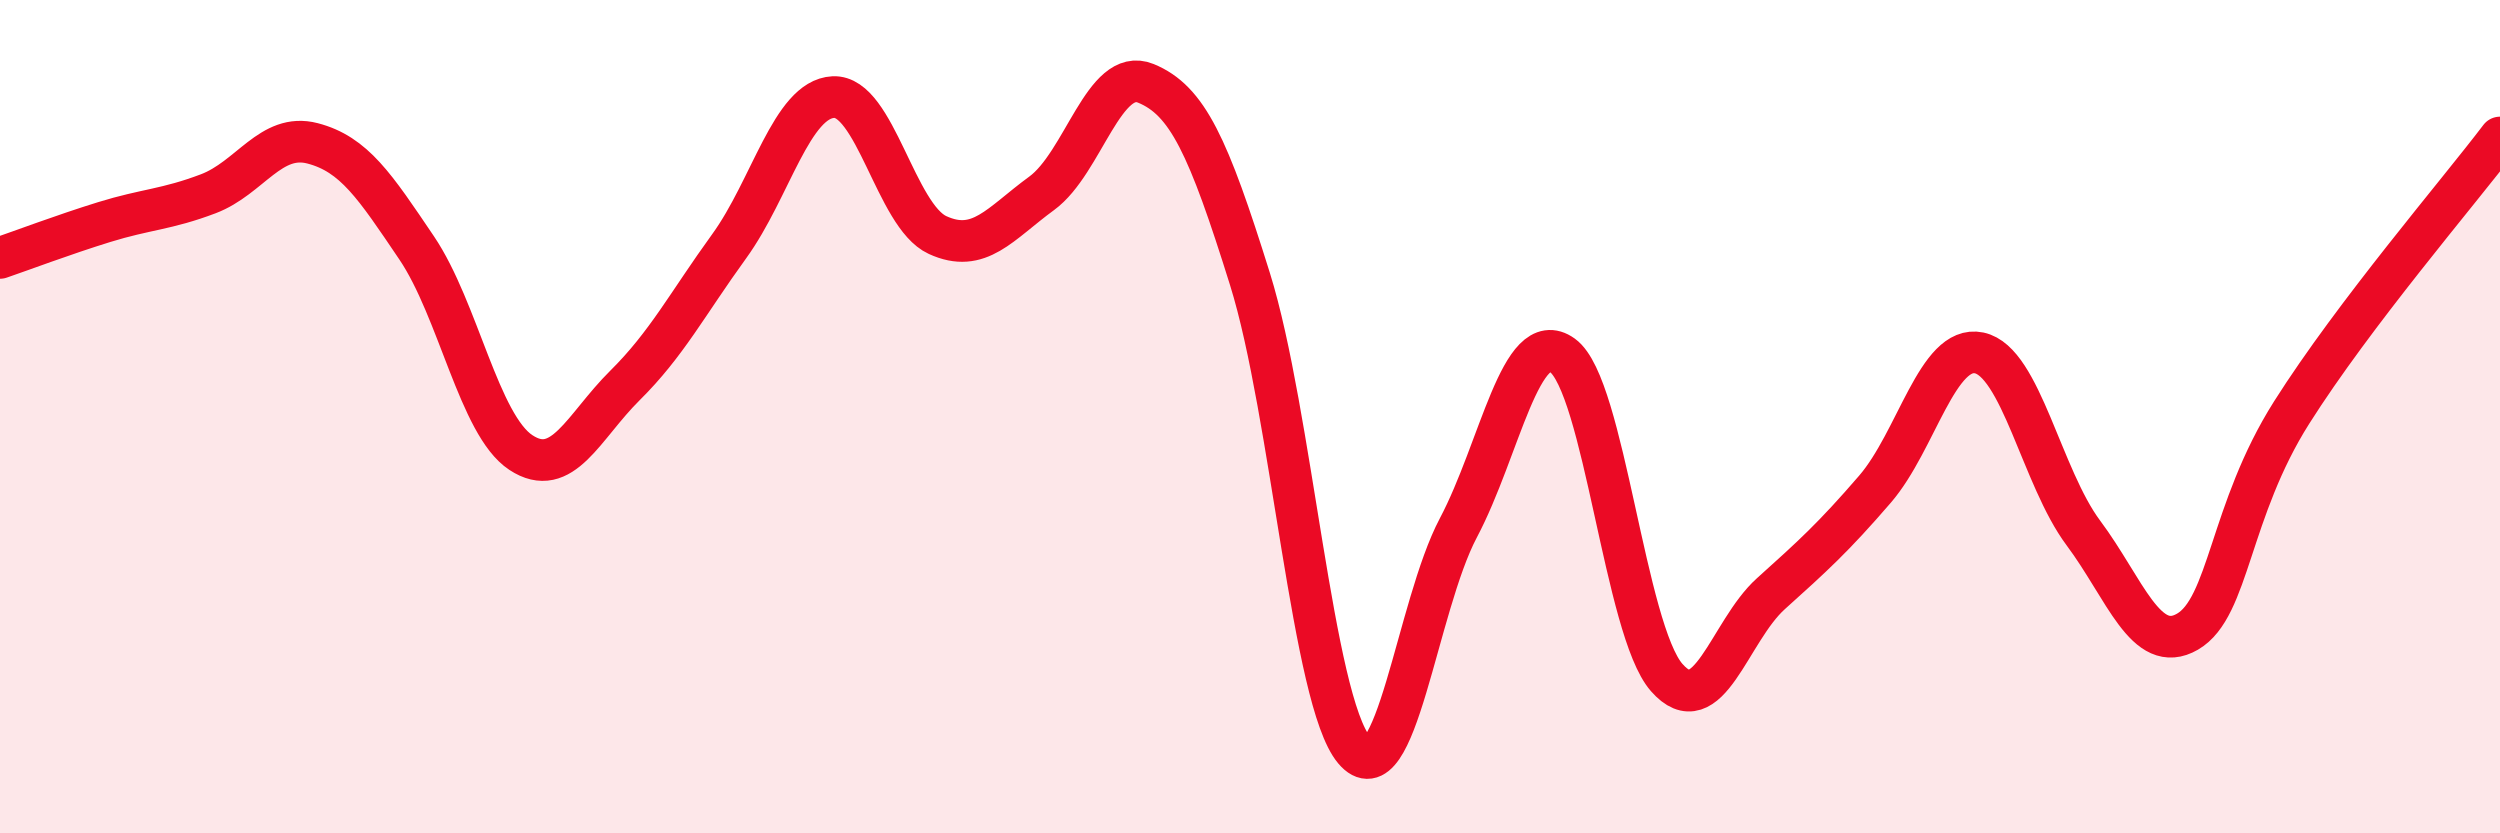
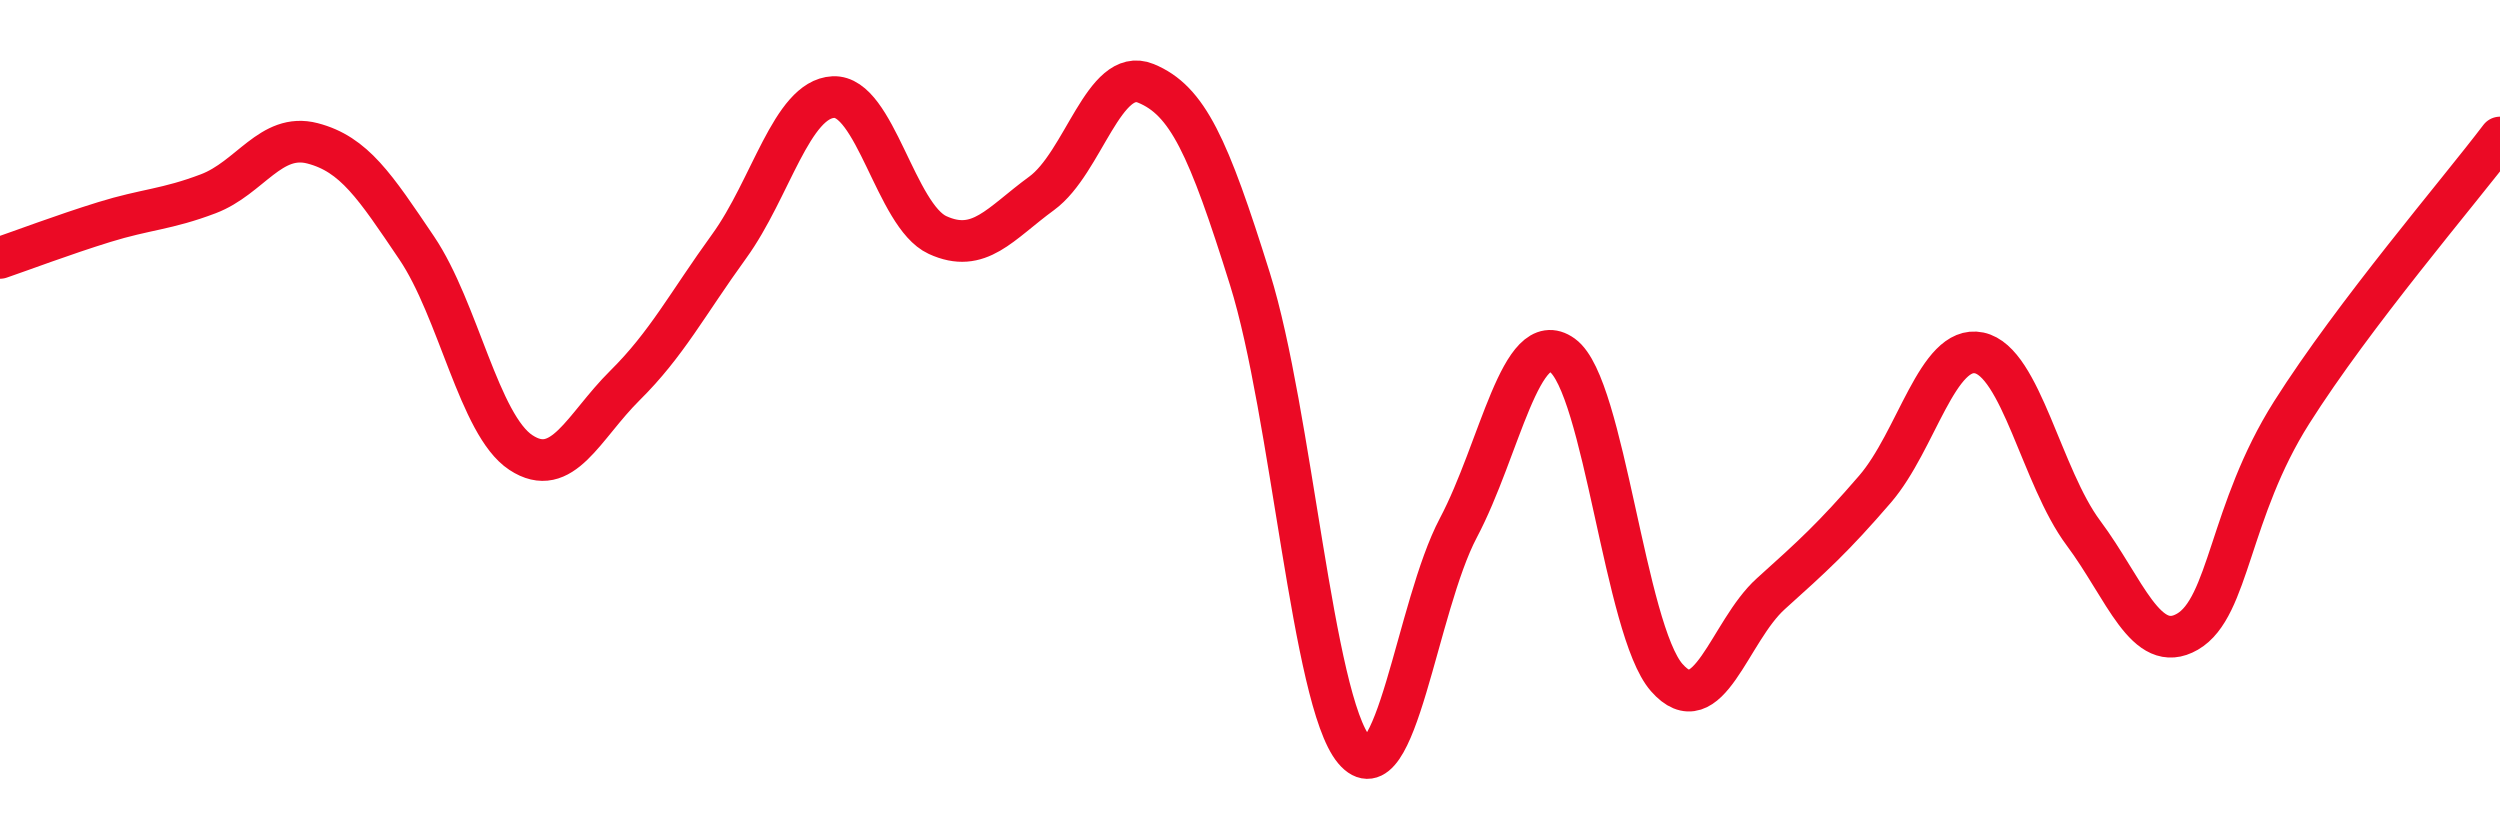
<svg xmlns="http://www.w3.org/2000/svg" width="60" height="20" viewBox="0 0 60 20">
-   <path d="M 0,6.19 C 0.5,6.02 1.5,5.64 2.5,5.33 C 3.5,5.02 4,5.03 5,4.65 C 6,4.27 6.5,3.18 7.5,3.44 C 8.5,3.7 9,4.47 10,5.95 C 11,7.43 11.5,10.2 12.5,10.86 C 13.5,11.52 14,10.24 15,9.25 C 16,8.26 16.5,7.29 17.5,5.91 C 18.5,4.53 19,2.38 20,2.33 C 21,2.28 21.5,5.18 22.5,5.64 C 23.5,6.1 24,5.37 25,4.64 C 26,3.91 26.5,1.59 27.5,2 C 28.5,2.41 29,3.5 30,6.7 C 31,9.9 31.5,16.81 32.5,18 C 33.5,19.19 34,14.56 35,12.67 C 36,10.78 36.5,7.81 37.5,8.53 C 38.5,9.25 39,15.12 40,16.26 C 41,17.4 41.5,15.15 42.5,14.25 C 43.5,13.35 44,12.9 45,11.74 C 46,10.58 46.5,8.26 47.5,8.47 C 48.5,8.68 49,11.45 50,12.79 C 51,14.13 51.5,15.74 52.5,15.16 C 53.5,14.58 53.5,12.27 55,9.9 C 56.5,7.53 59,4.62 60,3.3L60 20L0 20Z" fill="#EB0A25" opacity="0.1" stroke-linecap="round" stroke-linejoin="round" />
  <path d="M 0,6.19 C 0.5,6.02 1.5,5.64 2.5,5.33 C 3.5,5.02 4,5.03 5,4.65 C 6,4.27 6.5,3.18 7.5,3.44 C 8.5,3.7 9,4.47 10,5.95 C 11,7.43 11.5,10.2 12.5,10.86 C 13.5,11.52 14,10.24 15,9.25 C 16,8.26 16.5,7.29 17.5,5.91 C 18.5,4.53 19,2.38 20,2.33 C 21,2.28 21.5,5.18 22.5,5.64 C 23.5,6.1 24,5.37 25,4.64 C 26,3.91 26.5,1.59 27.5,2 C 28.5,2.41 29,3.5 30,6.7 C 31,9.9 31.5,16.81 32.5,18 C 33.5,19.19 34,14.56 35,12.67 C 36,10.78 36.5,7.81 37.5,8.53 C 38.5,9.25 39,15.12 40,16.26 C 41,17.4 41.5,15.15 42.5,14.25 C 43.5,13.35 44,12.9 45,11.74 C 46,10.58 46.5,8.26 47.5,8.47 C 48.5,8.68 49,11.45 50,12.79 C 51,14.13 51.5,15.74 52.5,15.16 C 53.5,14.58 53.5,12.27 55,9.9 C 56.5,7.53 59,4.62 60,3.3" stroke="#EB0A25" stroke-width="1" fill="none" stroke-linecap="round" stroke-linejoin="round" />
</svg>